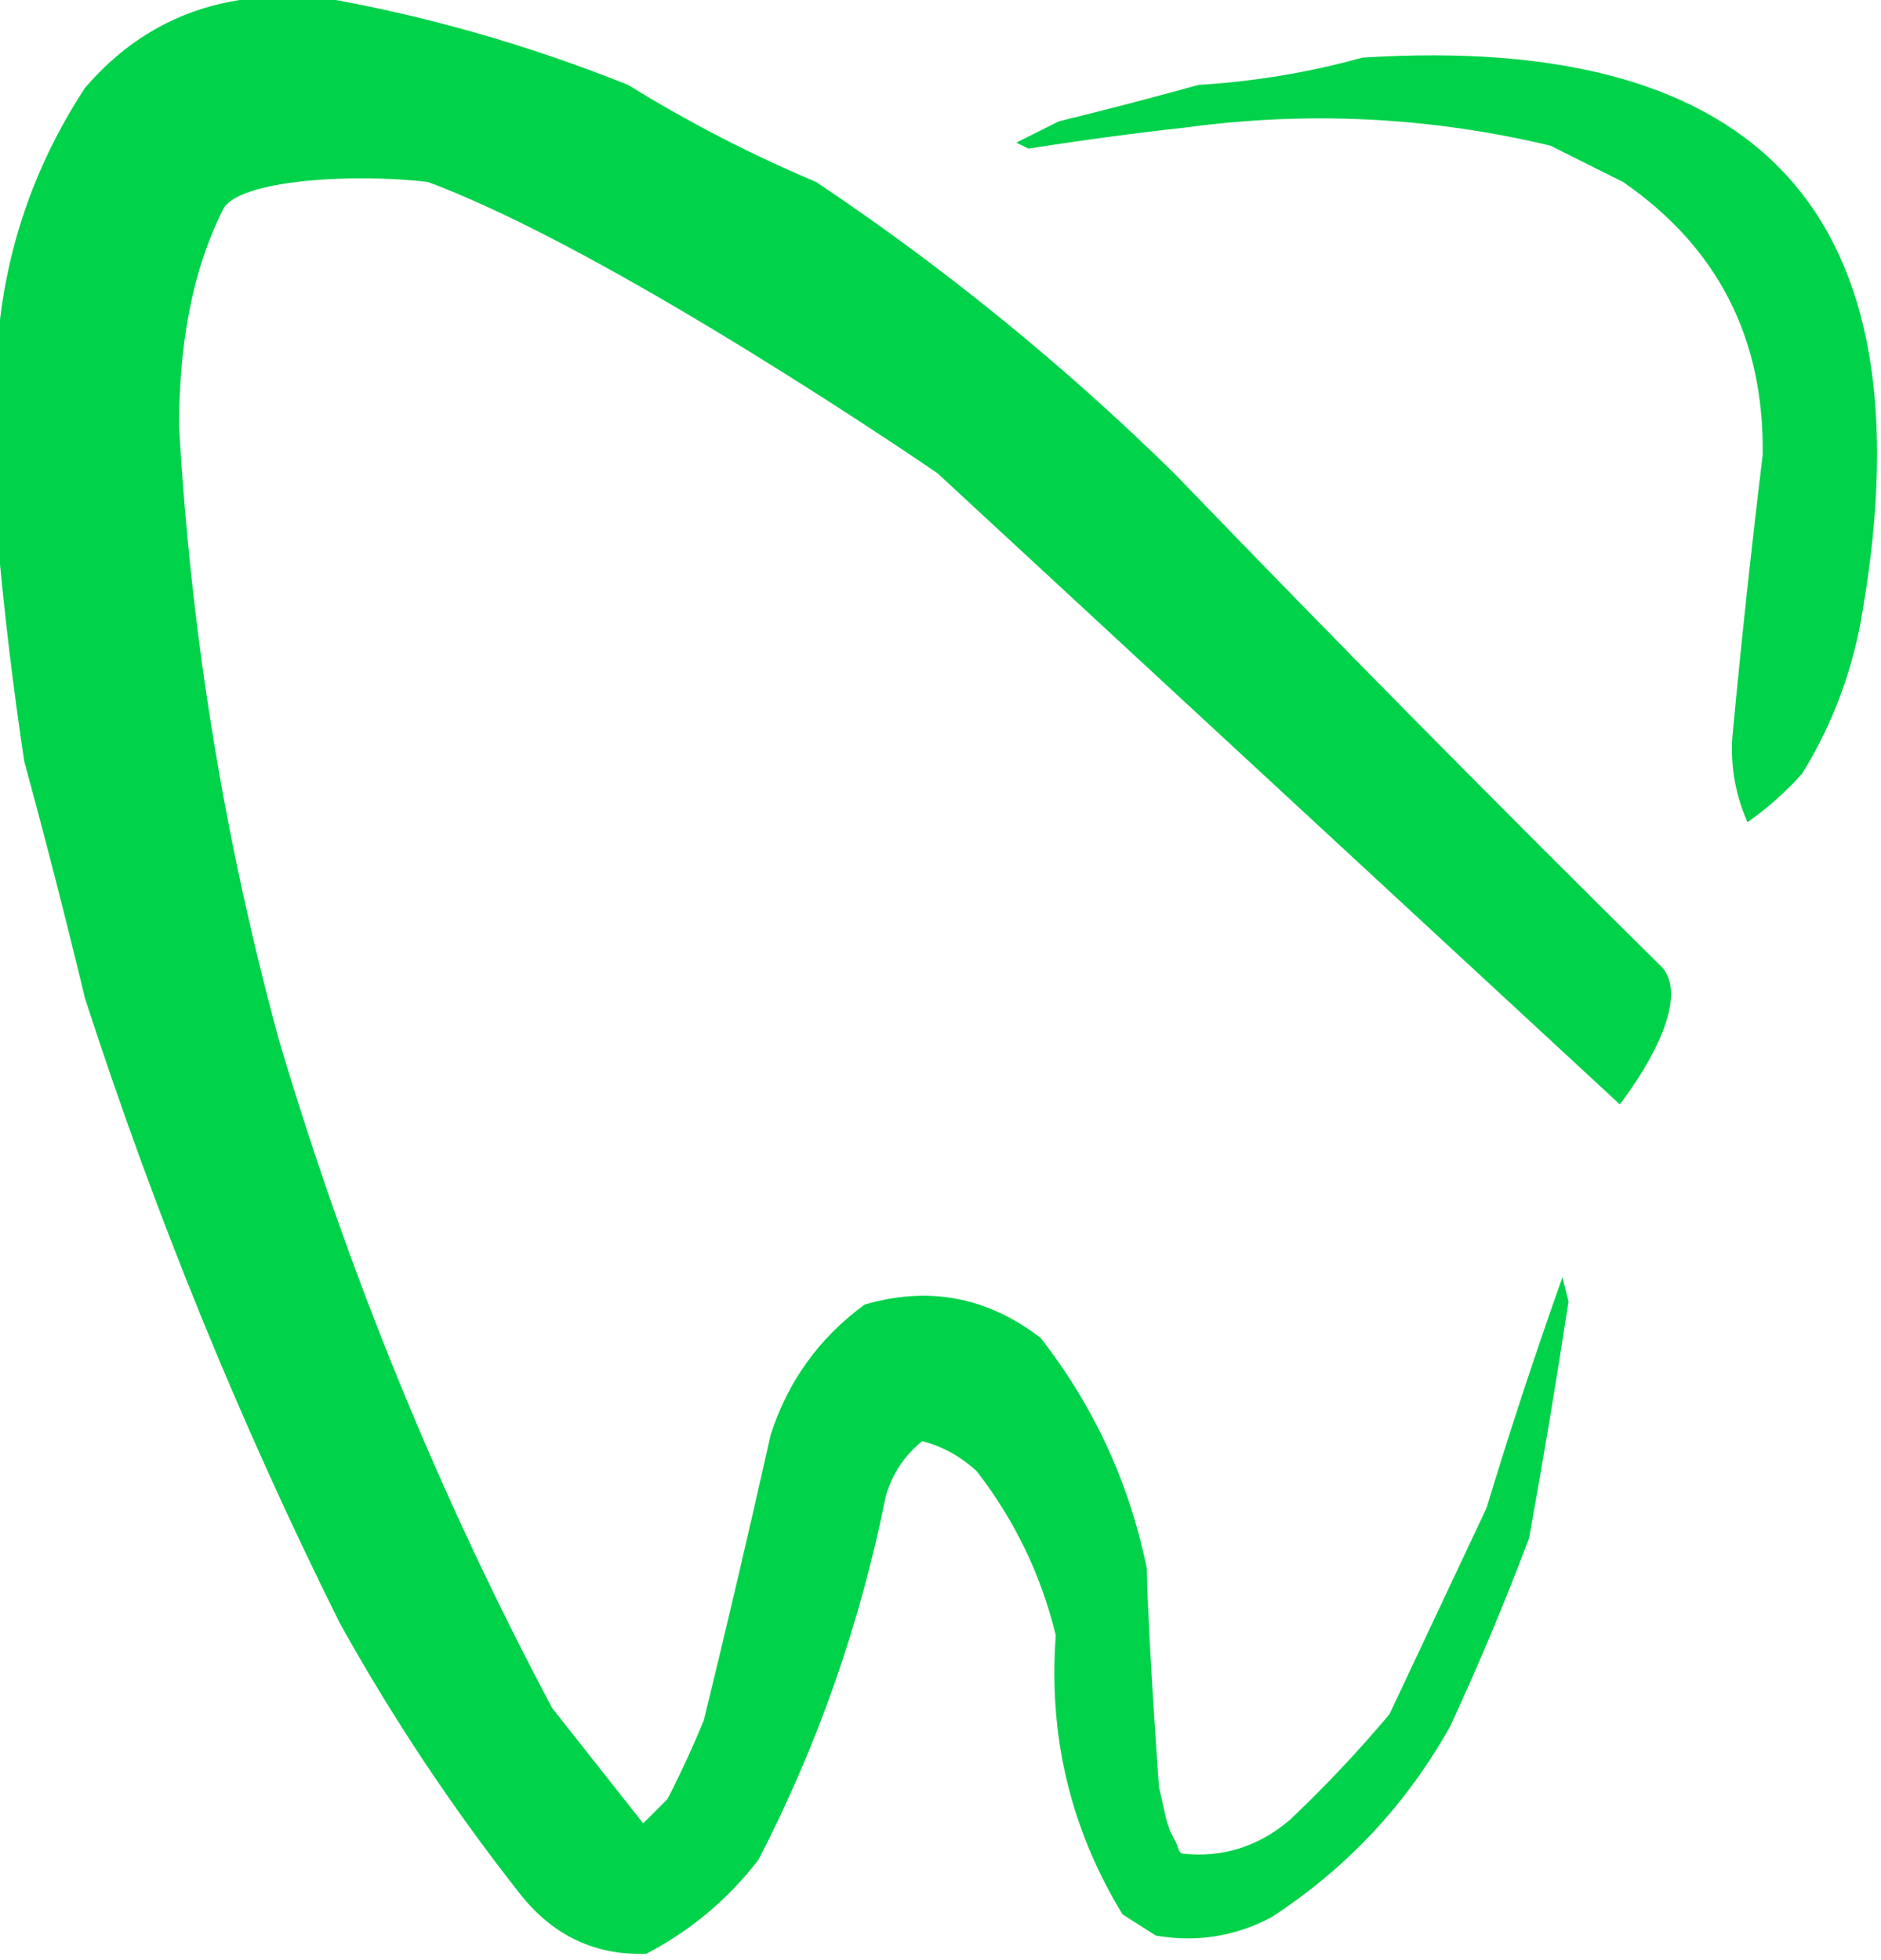
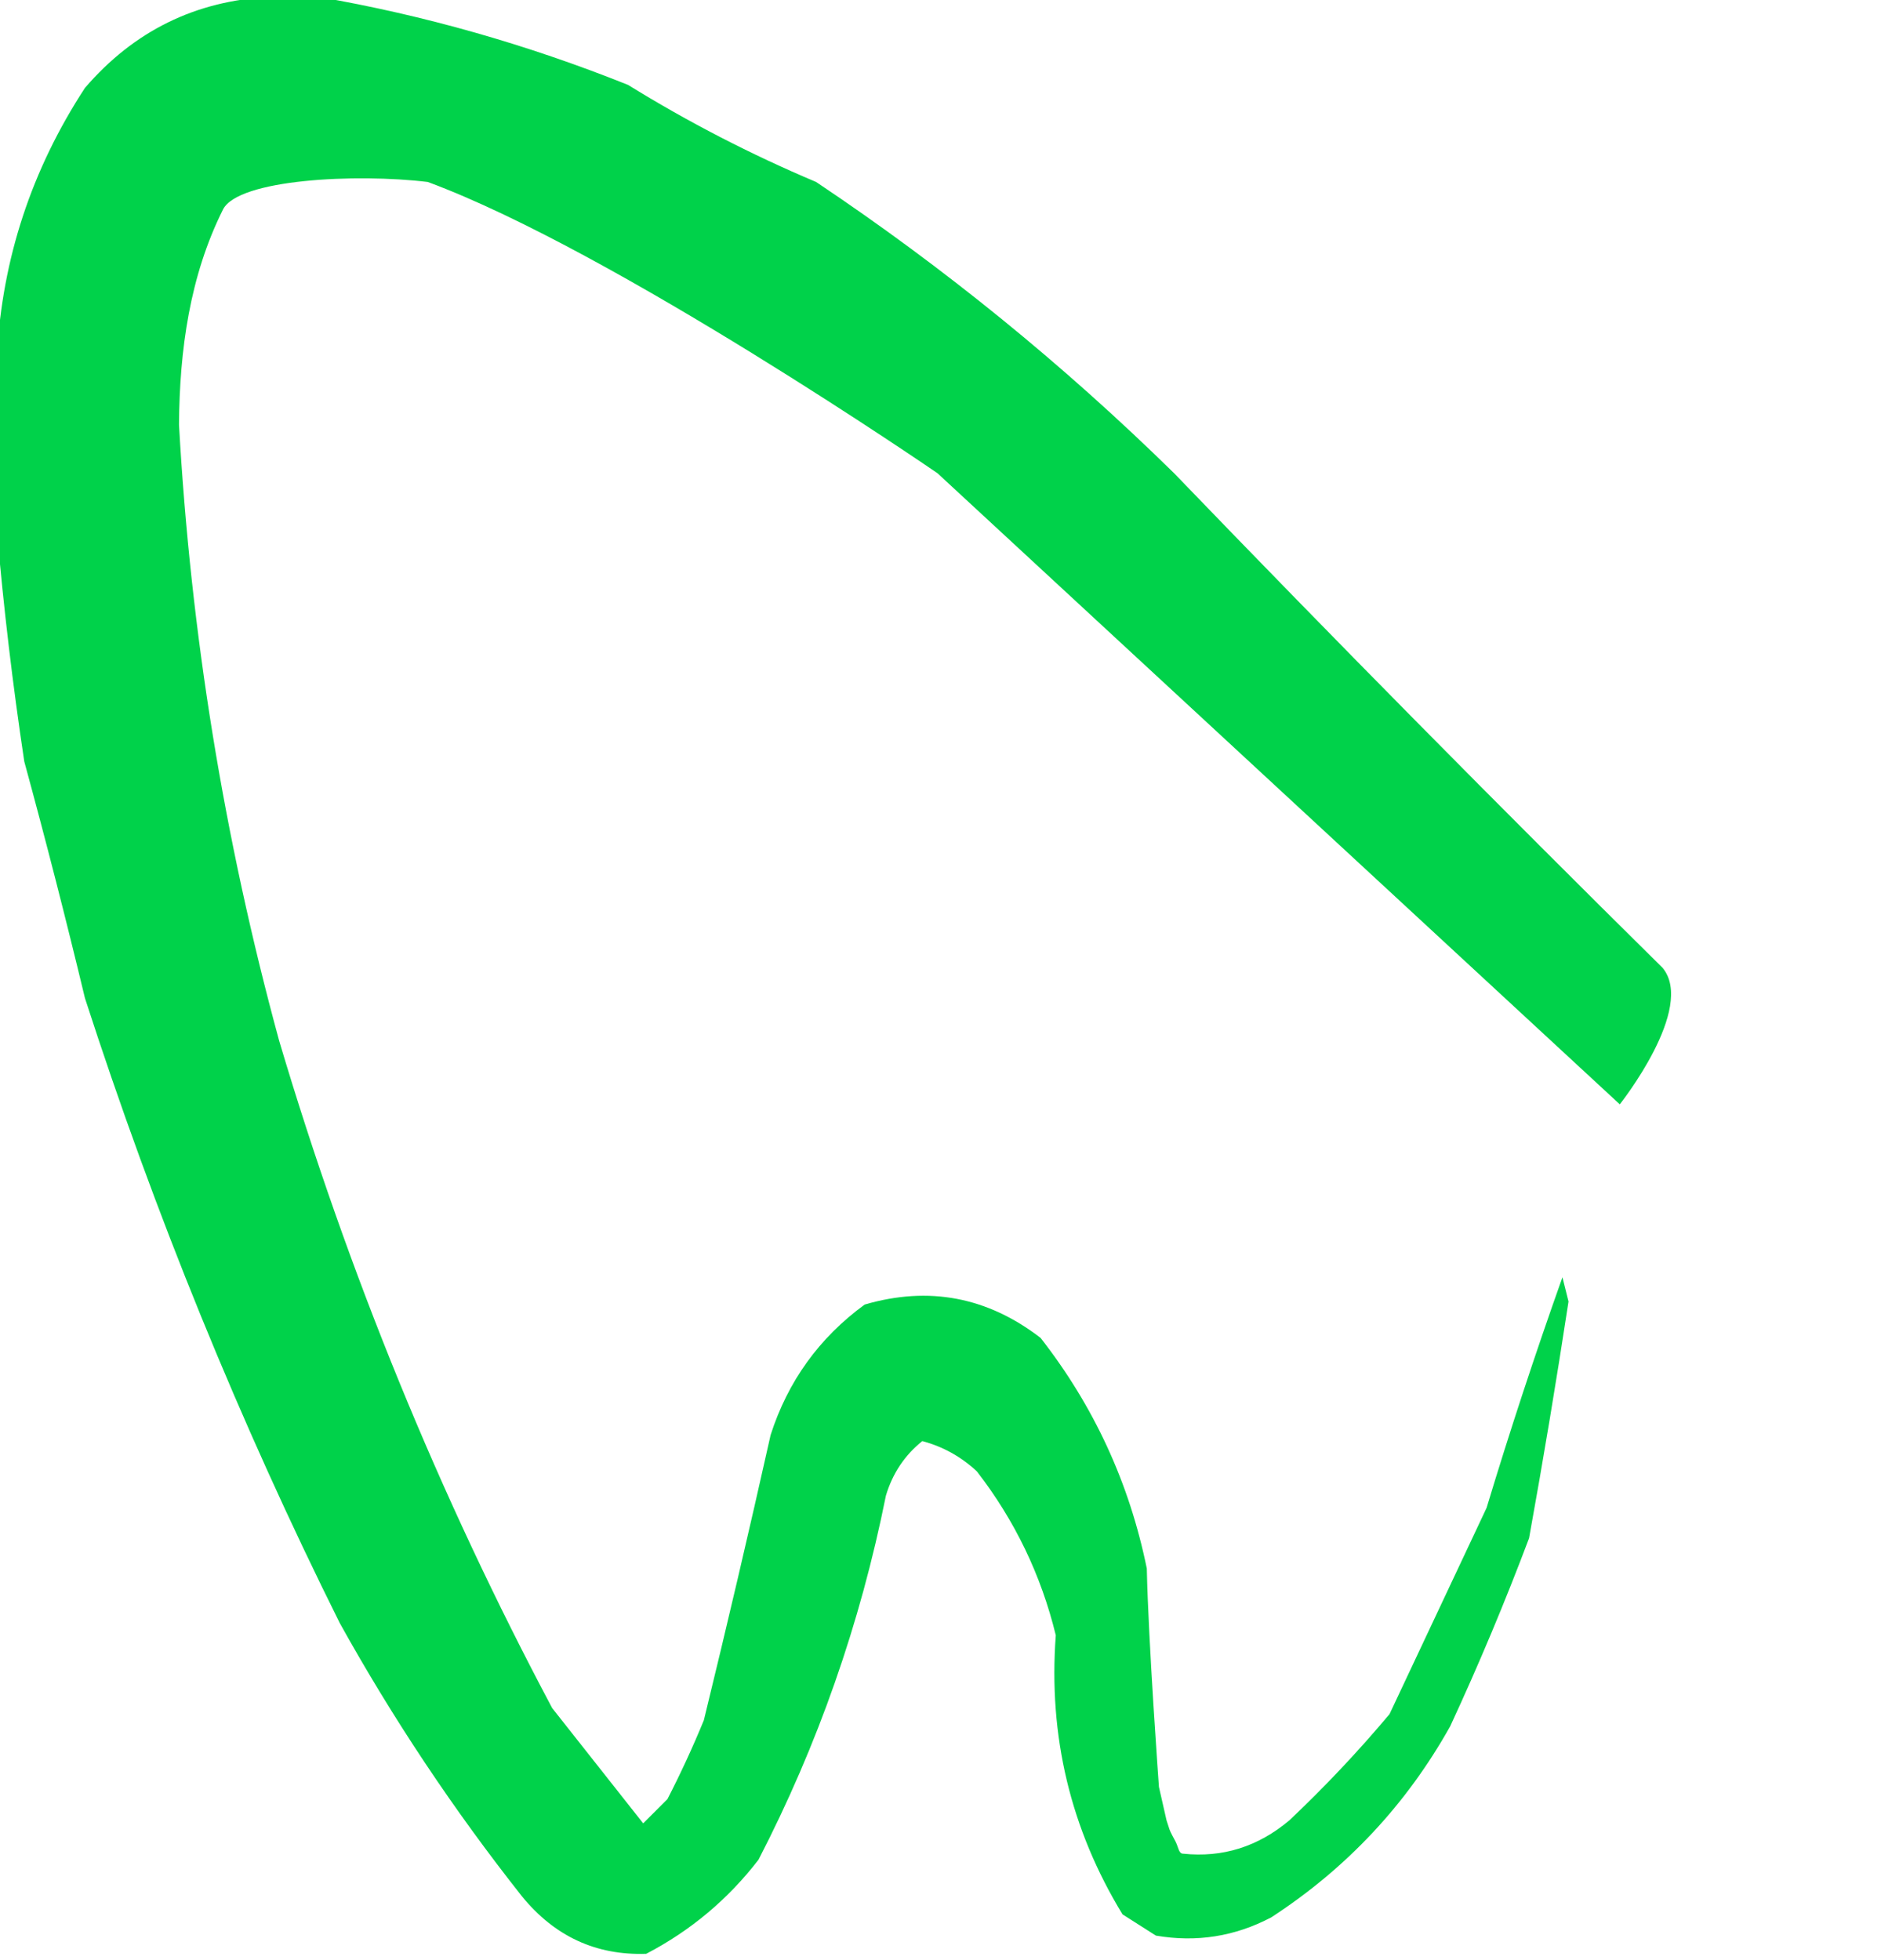
<svg xmlns="http://www.w3.org/2000/svg" width="310" height="323" viewBox="0 0 310 323" fill="none">
  <defs />
  <g opacity="0.999">
    <path id="path" d="M52.5 -0.51C49.83 -0.51 47.16 -0.51 44.5 -0.51C32.22 0.11 22.06 5.11 14 14.49C5.21 27.95 0.38 42.62 -0.5 58.49C-0.5 68.16 -0.5 77.83 -0.5 87.49C0.58 100.06 2.08 112.73 4 125.5C7.54 138.46 10.87 151.46 14 164.5C25.5 200.05 39.5 234.38 56 267.5C64.76 283.27 74.76 298.27 86 312.5C91.39 319.12 98.22 322.28 106.5 322C113.81 318.19 119.98 313.02 125 306.5C134.78 287.57 141.78 267.57 146 246.5C147.09 242.84 149.09 239.84 152 237.5C155.41 238.41 158.41 240.08 161 242.5C167.25 250.58 171.58 259.58 174 269.5C172.76 286.11 176.43 301.44 185 315.5C186.83 316.66 188.66 317.83 190.5 319C197.18 320.15 203.51 319.15 209.5 316C221.95 307.9 231.78 297.4 239 284.5C243.72 274.32 248.05 263.99 252 253.5C254.35 240.53 256.51 227.53 258.5 214.5C258.16 213.16 257.83 211.83 257.5 210.5C253.04 223.04 248.87 235.7 245 248.5C239.68 259.82 234.34 271.16 229 282.5C223.84 288.65 218.34 294.48 212.5 300C207.33 304.35 201.5 306.18 195 305.5C194.25 305.5 194.25 304.53 193.75 303.53C193.48 303 192.9 301.98 192.75 301.53C192.45 300.63 192.25 300 192.25 300L191 294.5C191 294.5 189.25 270.52 189 258.5C186.14 244.44 180.3 231.78 171.5 220.5C162.75 213.75 153.08 211.91 142.5 215C135.01 220.48 129.84 227.65 127 236.5C123.49 252.2 119.82 267.87 116 283.5C114.19 287.91 112.19 292.25 110 296.5C108.66 297.83 107.33 299.16 106 300.5C100.96 294.13 95.96 287.8 91 281.5C72.38 246.47 57.38 209.8 46 171.5C36.93 138.25 31.43 104.42 29.5 69.99C29.59 57.69 31.27 45.49 36.75 34.53C39.25 29.53 58.7 28.56 70.5 29.99C101.19 41.34 154.5 77.99 154.5 77.99L266.95 182C266.95 182 279.53 166.15 274 159.5C247.05 132.88 220.21 105.71 193.5 77.99C175.3 60.13 155.64 44.13 134.5 29.99C123.76 25.46 113.42 20.12 103.5 13.99C86.89 7.34 69.89 2.5 52.5 -0.51Z" fill="#00D24A" fill-opacity="1" fill-rule="evenodd" />
  </g>
  <g opacity="0.998">
-     <path id="path" d="M224.5 9.5C290.49 5.31 317.99 35.64 307 100.5C305.44 110.23 302.11 119.23 297 127.5C294.29 130.53 291.29 133.2 288 135.5C286.03 131.06 285.19 126.4 285.5 121.5C286.95 105.98 288.62 90.48 290.5 75C290.78 55.78 283.11 40.78 267.5 30C263.5 28 259.5 26 255.5 24C235.7 19.28 215.7 18.28 195.5 21C186.81 21.96 178.14 23.13 169.5 24.5C168.83 24.16 168.16 23.83 167.5 23.5C169.82 22.33 172.15 21.17 174.5 20C182.18 18.12 189.85 16.12 197.5 14C206.79 13.43 215.79 11.93 224.5 9.5Z" fill="#00D24A" fill-opacity="1" fill-rule="evenodd" />
-   </g>
+     </g>
</svg>